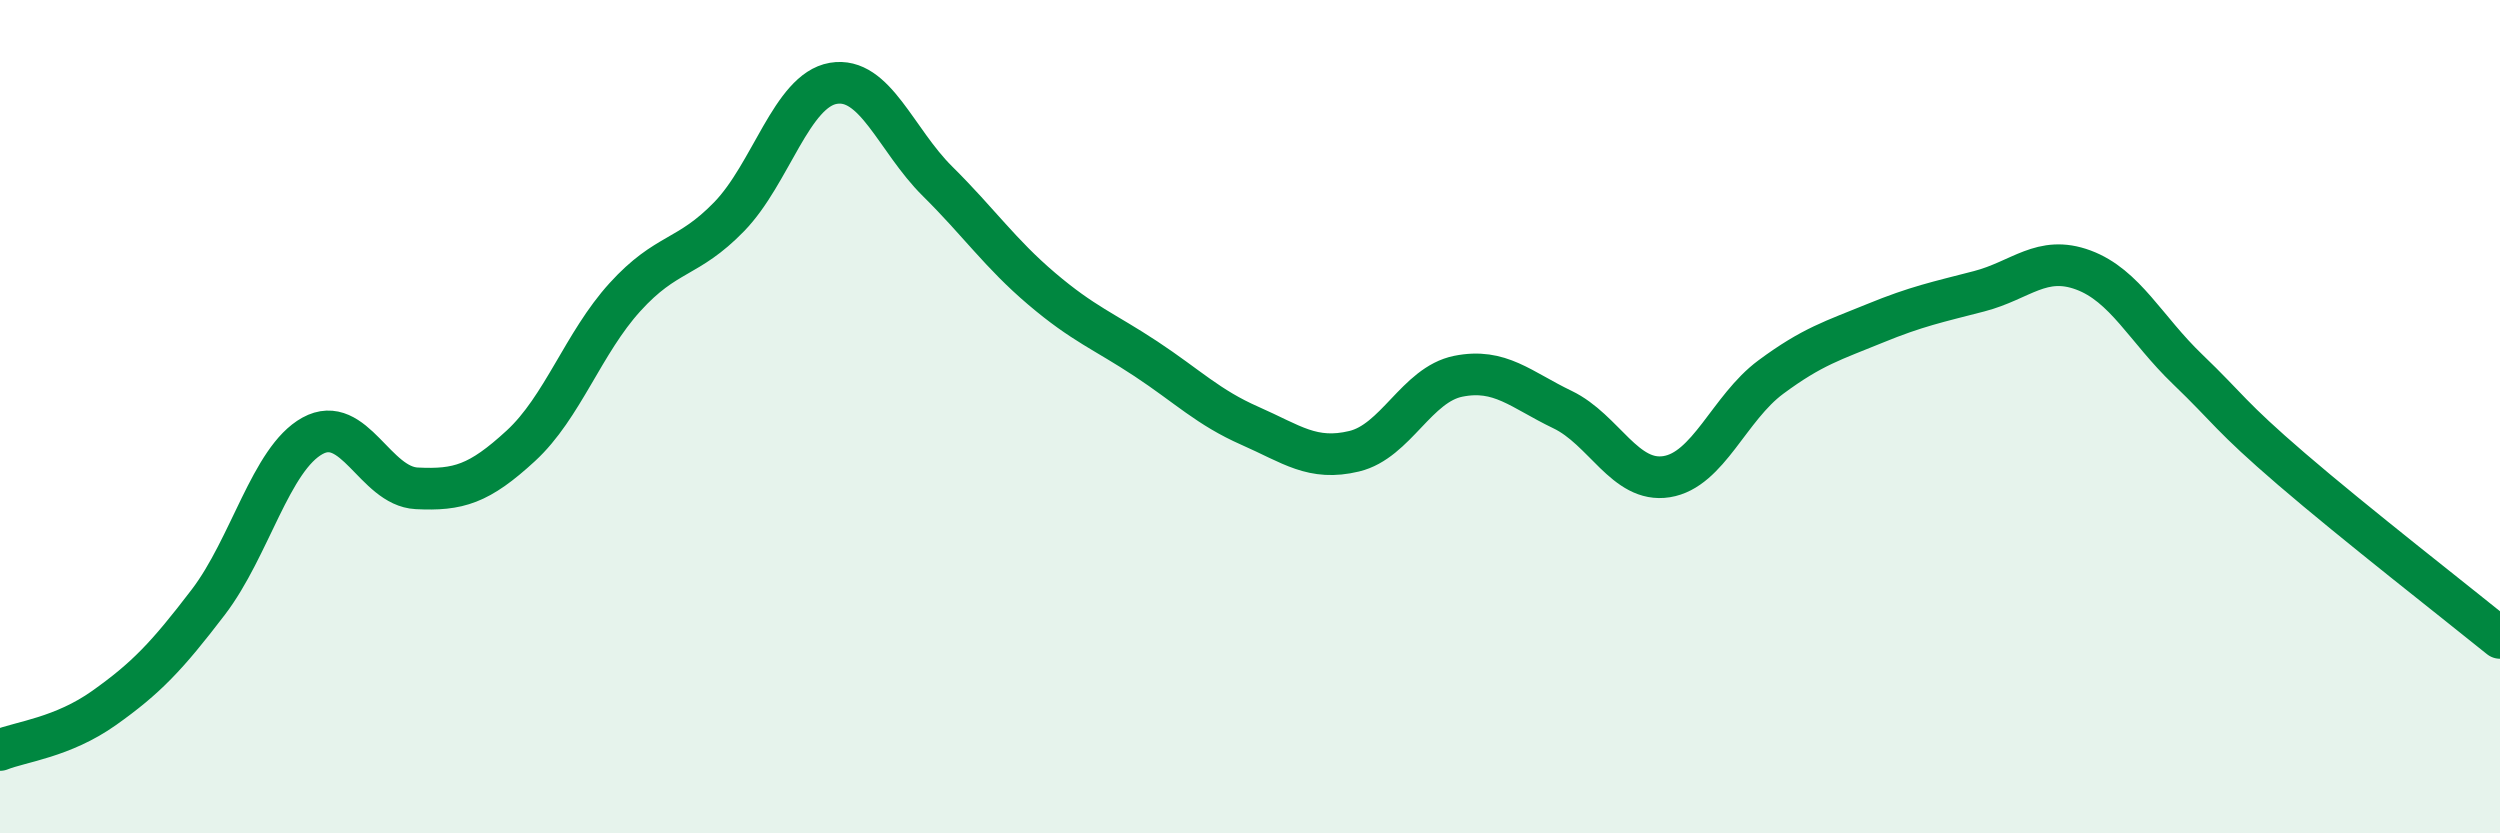
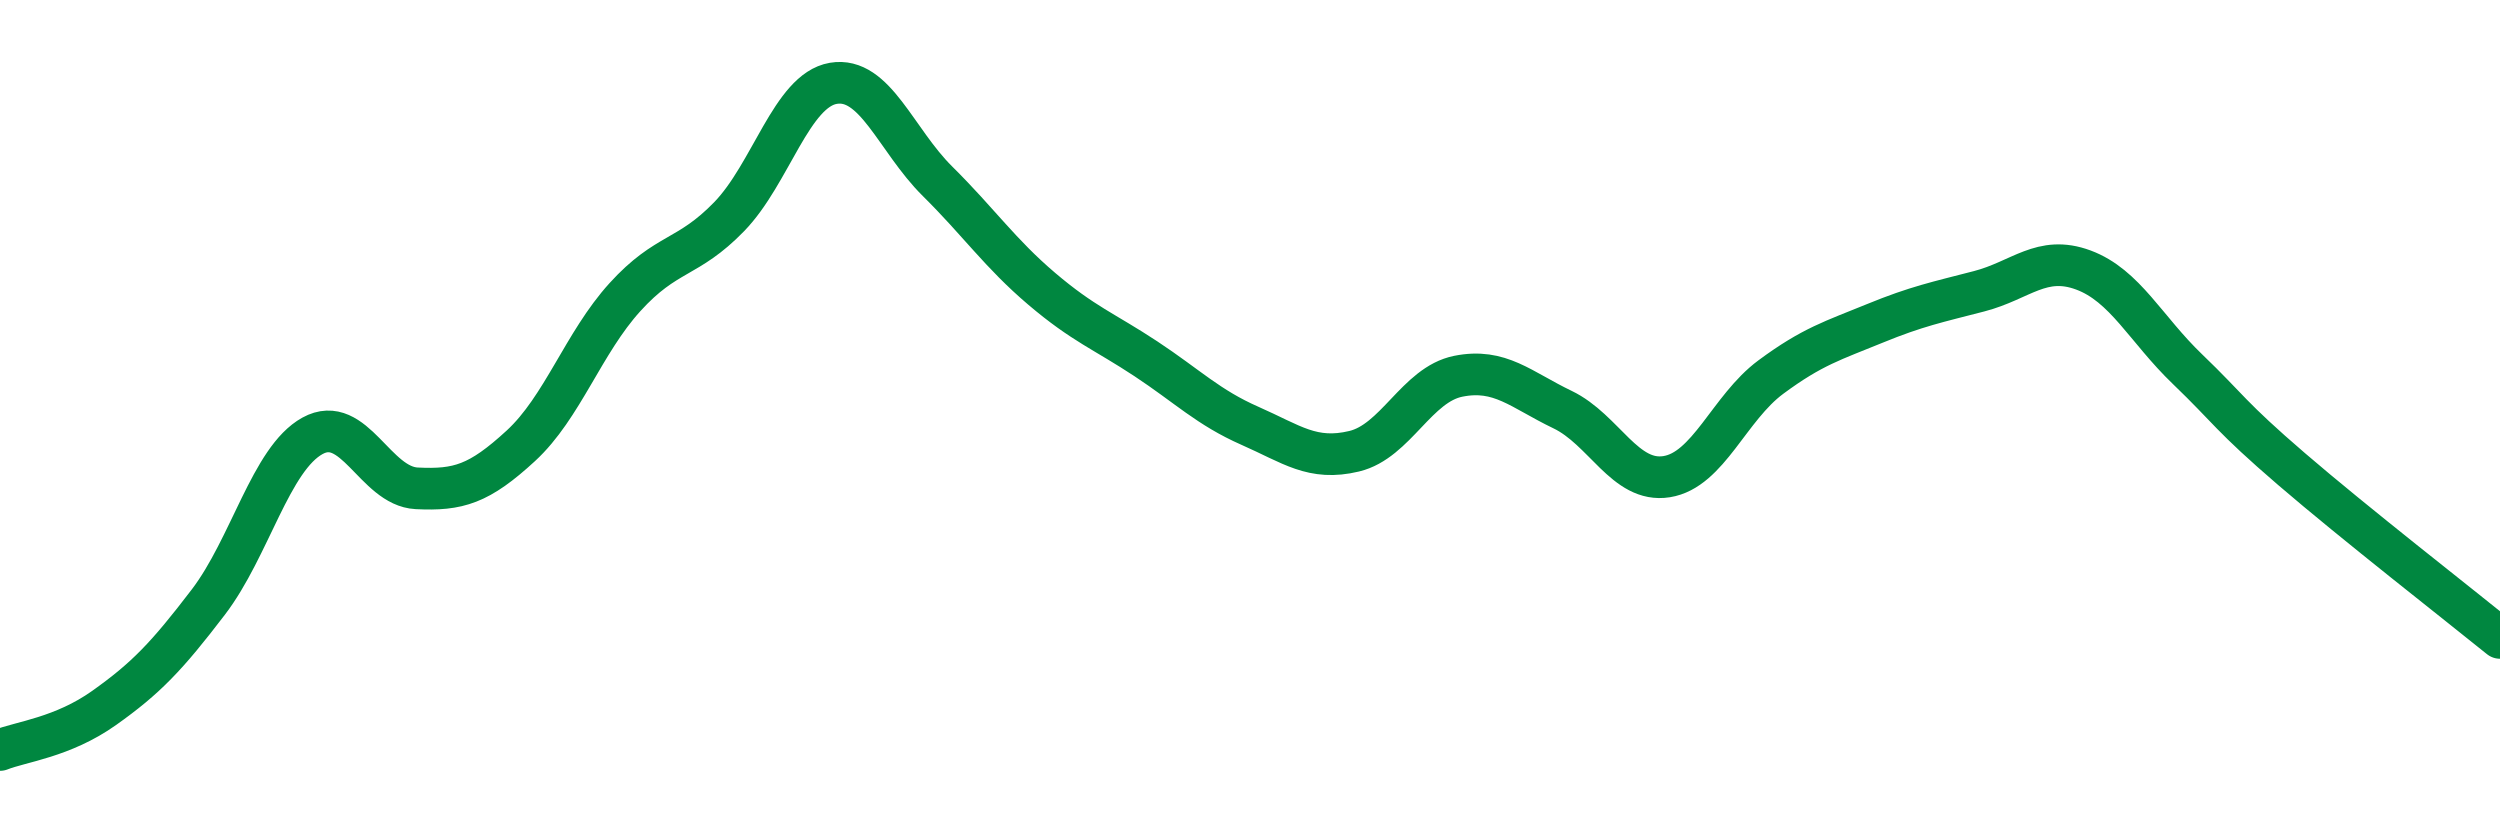
<svg xmlns="http://www.w3.org/2000/svg" width="60" height="20" viewBox="0 0 60 20">
-   <path d="M 0,18 C 0.5,17.8 1.5,17.7 2.5,16.99 C 3.5,16.28 4,15.76 5,14.45 C 6,13.14 6.5,11.01 7.5,10.46 C 8.5,9.91 9,11.67 10,11.72 C 11,11.77 11.5,11.62 12.5,10.7 C 13.5,9.78 14,8.23 15,7.13 C 16,6.03 16.5,6.23 17.5,5.2 C 18.5,4.17 19,2.17 20,2 C 21,1.83 21.5,3.36 22.5,4.35 C 23.5,5.34 24,6.08 25,6.93 C 26,7.78 26.5,7.95 27.5,8.61 C 28.5,9.27 29,9.78 30,10.22 C 31,10.66 31.5,11.07 32.5,10.83 C 33.5,10.59 34,9.23 35,9.03 C 36,8.83 36.5,9.35 37.5,9.83 C 38.5,10.31 39,11.6 40,11.44 C 41,11.28 41.5,9.79 42.5,9.05 C 43.5,8.31 44,8.17 45,7.76 C 46,7.35 46.5,7.25 47.5,6.99 C 48.5,6.73 49,6.11 50,6.48 C 51,6.85 51.5,7.9 52.5,8.86 C 53.5,9.82 53.5,9.97 55,11.26 C 56.5,12.55 59,14.5 60,15.31L60 20L0 20Z" fill="#008740" opacity="0.1" stroke-linecap="round" stroke-linejoin="round" />
  <path d="M 0,18 C 0.5,17.8 1.5,17.7 2.5,16.99 C 3.5,16.28 4,15.76 5,14.45 C 6,13.14 6.5,11.01 7.5,10.46 C 8.5,9.91 9,11.67 10,11.72 C 11,11.77 11.5,11.62 12.5,10.7 C 13.5,9.78 14,8.23 15,7.13 C 16,6.03 16.5,6.23 17.5,5.2 C 18.5,4.17 19,2.17 20,2 C 21,1.83 21.5,3.36 22.5,4.35 C 23.5,5.34 24,6.08 25,6.93 C 26,7.78 26.5,7.95 27.5,8.61 C 28.5,9.27 29,9.78 30,10.22 C 31,10.66 31.5,11.07 32.5,10.83 C 33.5,10.59 34,9.23 35,9.03 C 36,8.83 36.5,9.35 37.5,9.83 C 38.5,10.31 39,11.6 40,11.44 C 41,11.28 41.5,9.79 42.5,9.05 C 43.5,8.31 44,8.17 45,7.76 C 46,7.35 46.5,7.25 47.5,6.99 C 48.5,6.73 49,6.11 50,6.48 C 51,6.85 51.5,7.9 52.5,8.86 C 53.5,9.82 53.5,9.97 55,11.26 C 56.5,12.55 59,14.5 60,15.31" stroke="#008740" stroke-width="1" fill="none" stroke-linecap="round" stroke-linejoin="round" />
</svg>